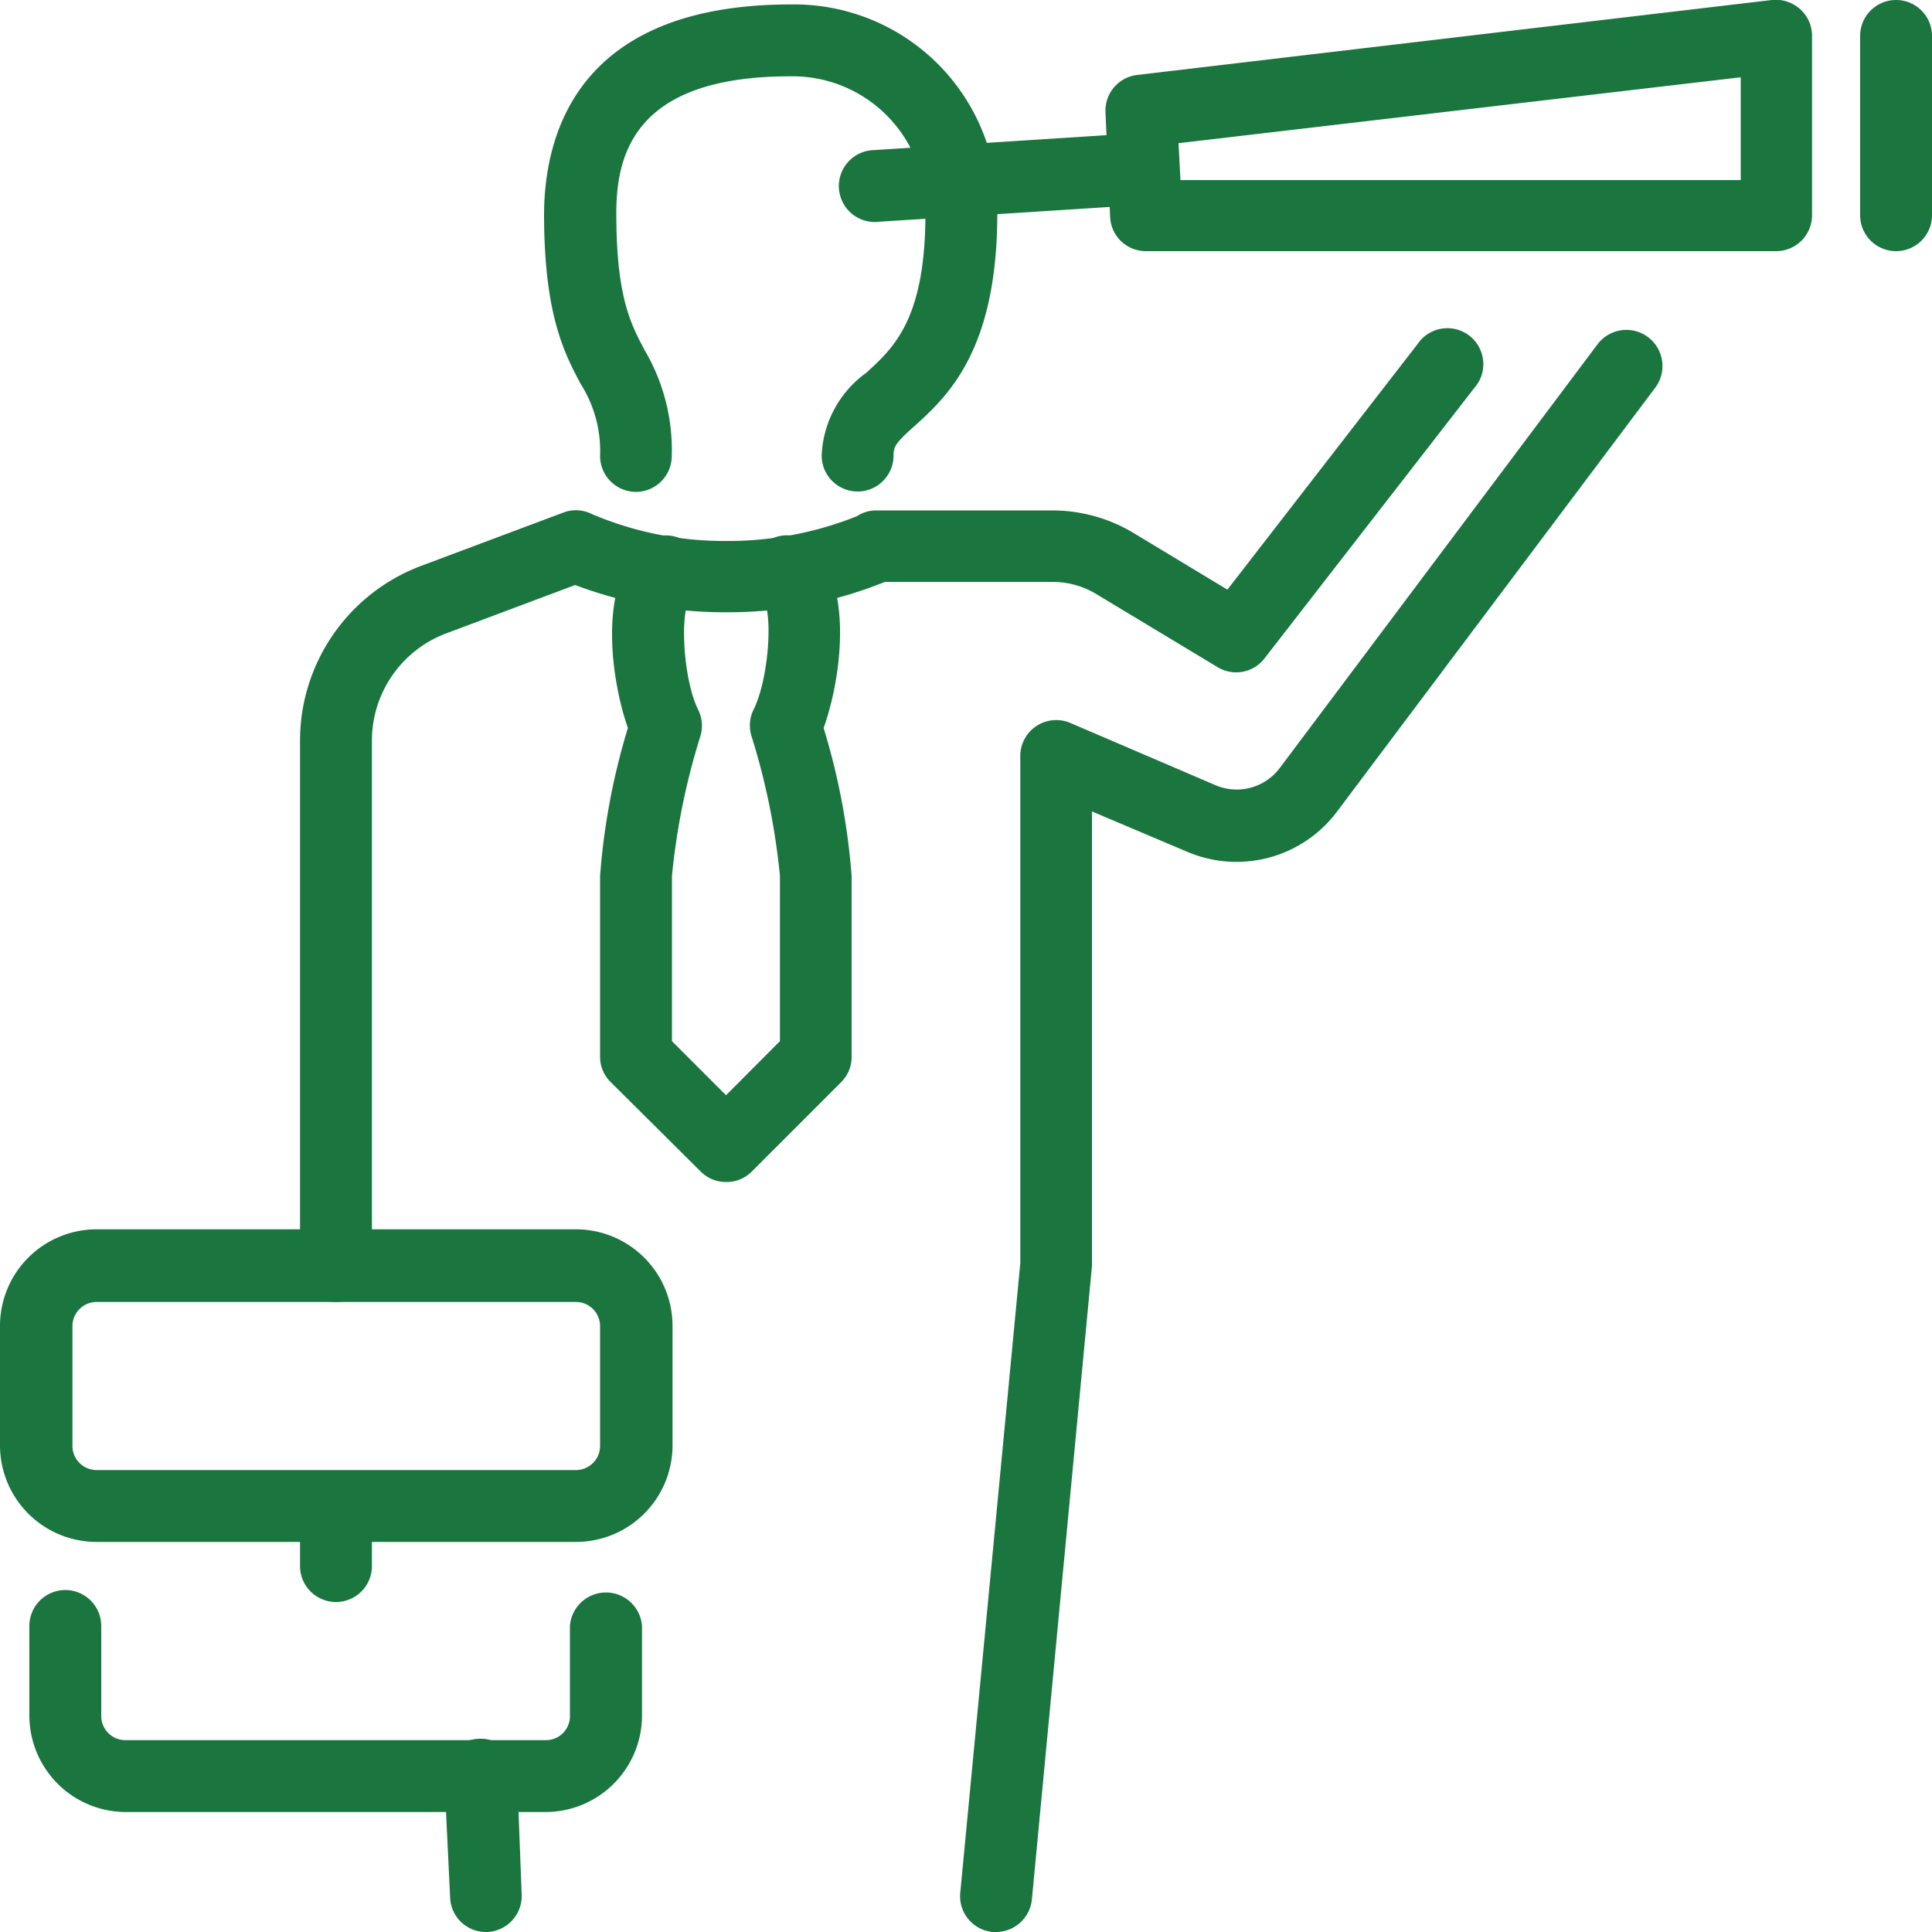
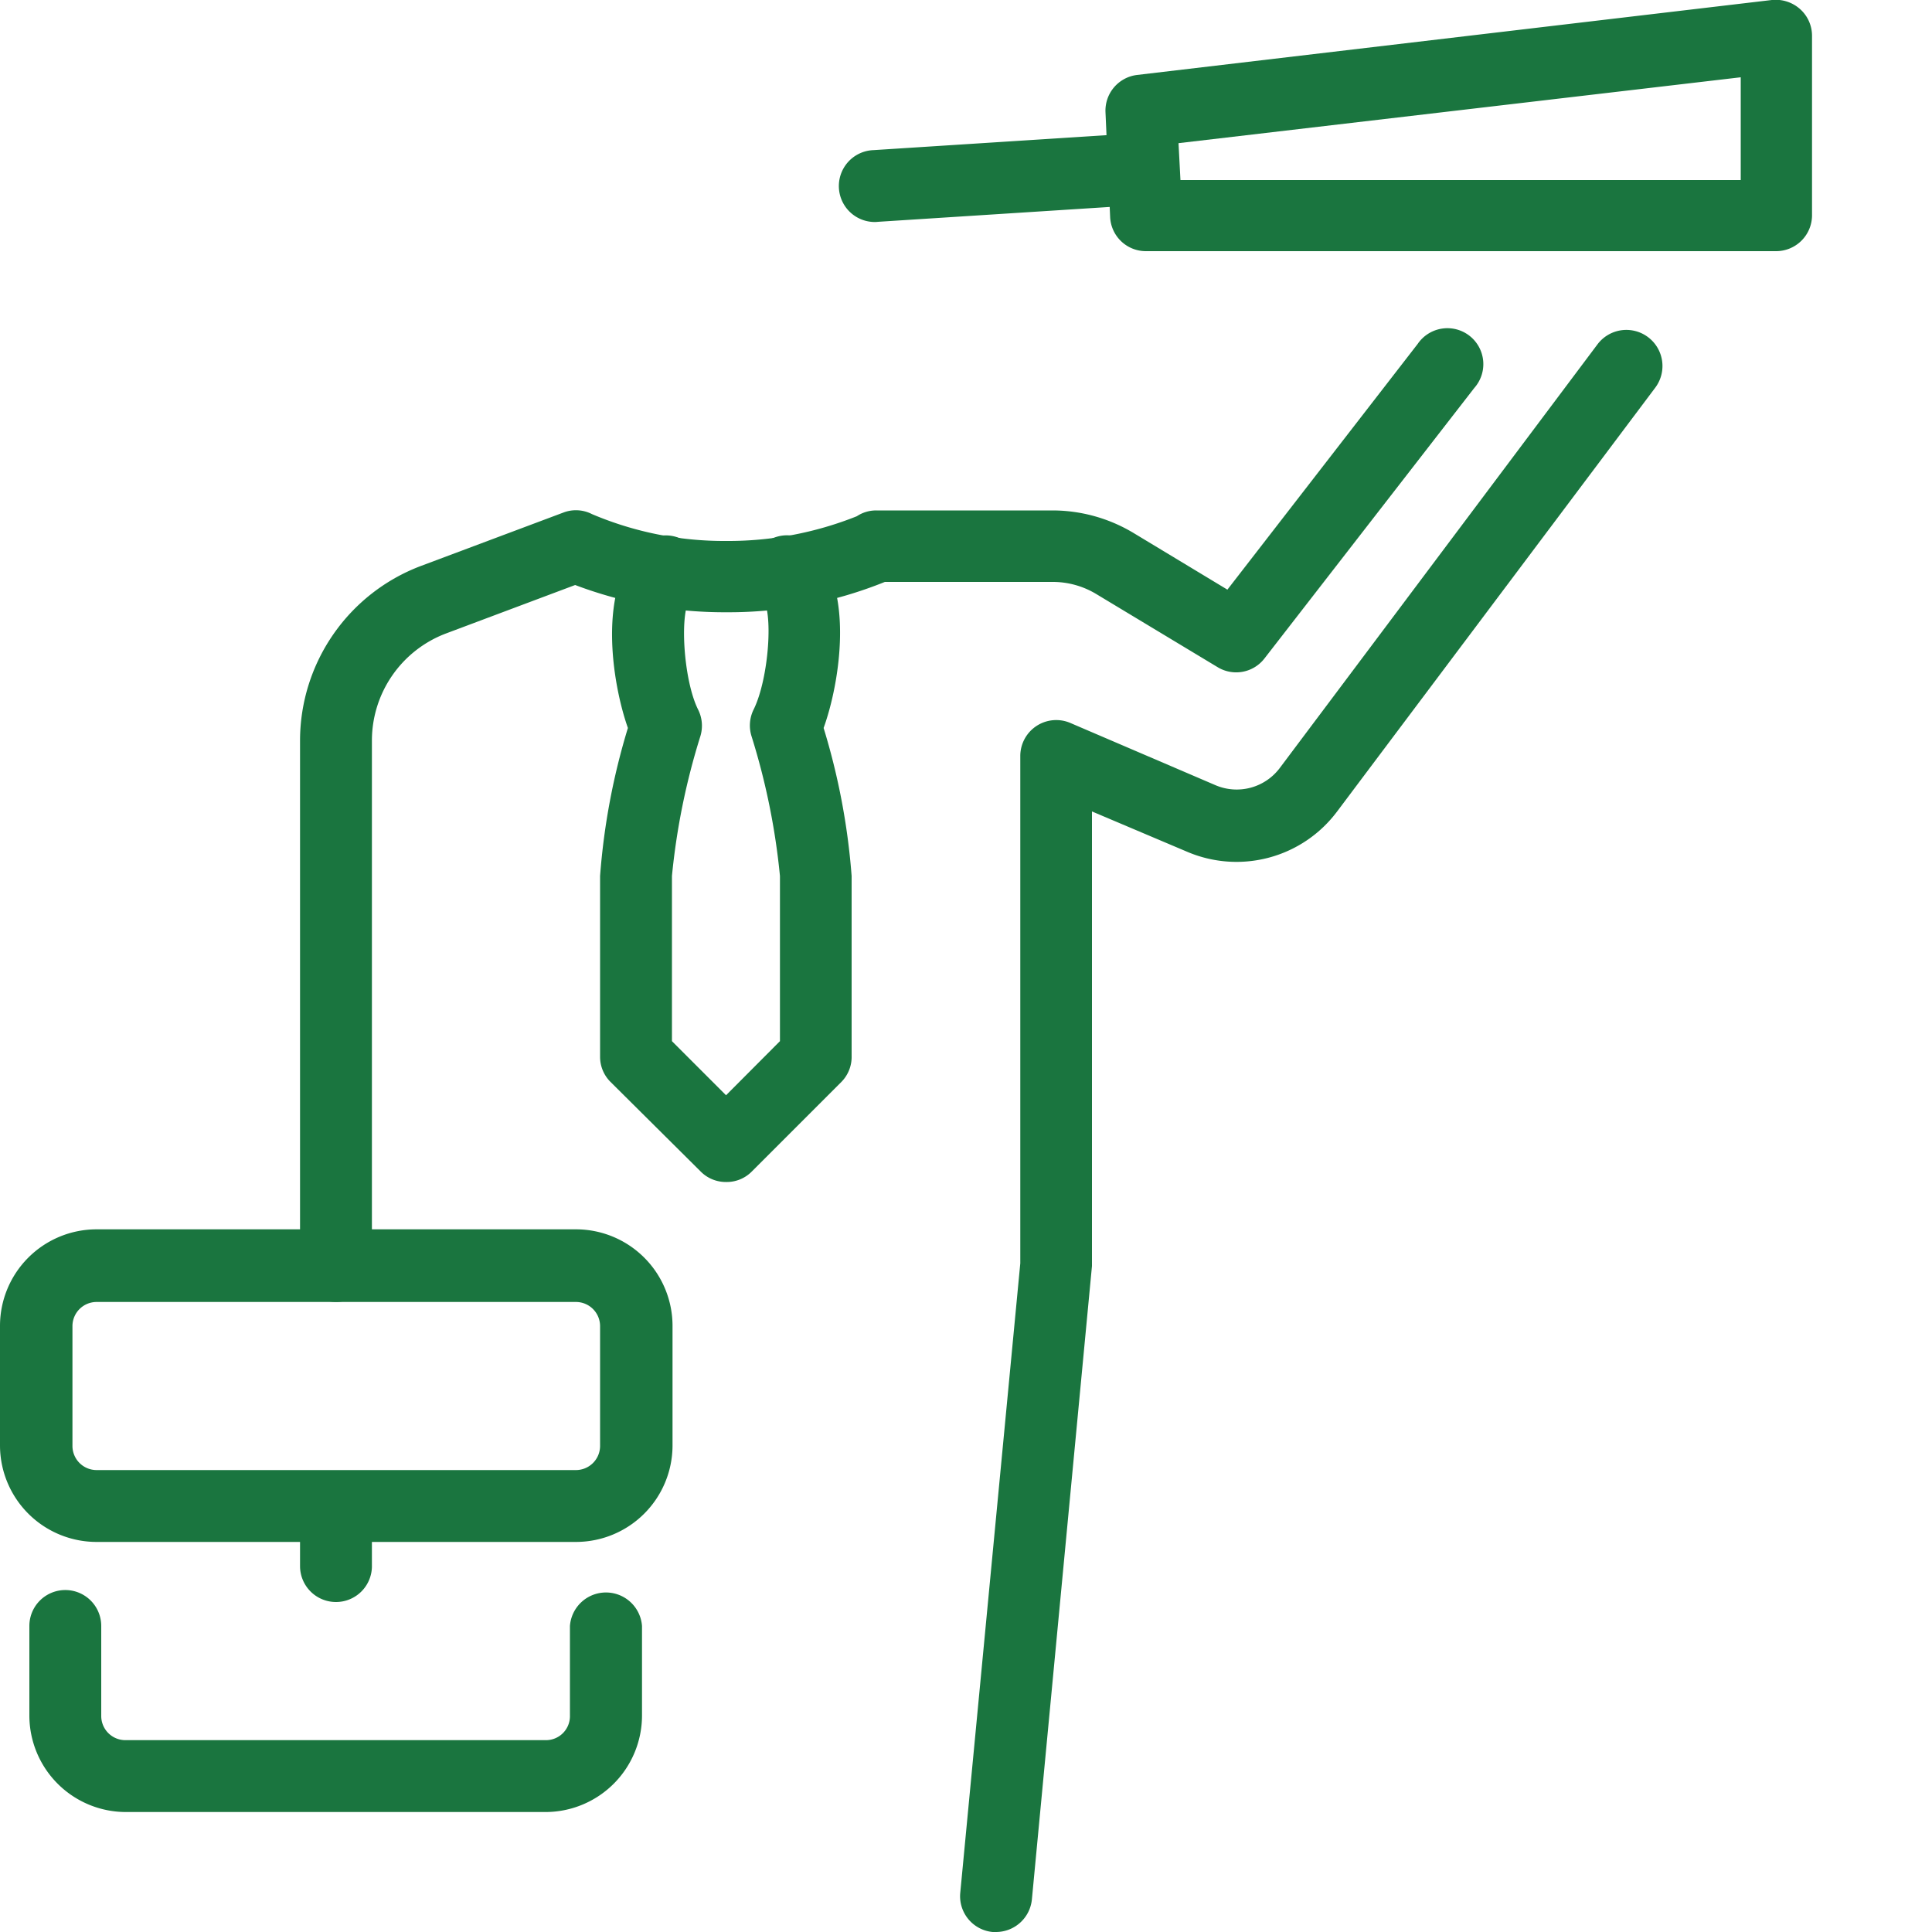
<svg xmlns="http://www.w3.org/2000/svg" viewBox="0 0 100 100">
  <defs>
    <style>.cls-1{fill:#1a753f;}</style>
  </defs>
  <g id="Layer_2" data-name="Layer 2">
    <g id="Layer_1-2" data-name="Layer 1">
      <g id="vision_spyglass" data-name="vision spyglass">
        <path class="cls-1" d="M45.34,11.49a1.86,1.86,0,0,1-.12-3.72l13.87-.89a1.86,1.86,0,0,1,.24,3.71l-13.87.89Z" />
        <path class="cls-1" d="M91.93,13H59.32a1.85,1.85,0,0,1-1.86-1.78l-.24-5.41a1.86,1.86,0,0,1,1.63-1.93L91.71,0a1.9,1.9,0,0,1,1.45.46,1.85,1.85,0,0,1,.63,1.39v9.32A1.86,1.86,0,0,1,91.93,13ZM61.1,9.32h29V4L61,7.41Z" />
-         <path class="cls-1" d="M98.14,13a1.86,1.86,0,0,1-1.86-1.86V1.86a1.86,1.86,0,1,1,3.72,0v9.32A1.86,1.86,0,0,1,98.14,13Z" />
        <g id="_Grupo_" data-name="&lt;Grupo&gt;">
          <path class="cls-1" d="M37.58,61.18a1.83,1.83,0,0,1-1.32-.55L31.6,56a1.83,1.83,0,0,1-.54-1.31V45.34a35.2,35.2,0,0,1,1.44-7.66c-.82-2.32-1.58-7.19.64-9.42a1.86,1.86,0,0,1,2.64,2.63c-.64.64-.42,4.31.36,5.85a1.86,1.86,0,0,1,.11,1.37,35.64,35.64,0,0,0-1.47,7.23v8.55l2.8,2.8,2.79-2.8V45.34a35.64,35.64,0,0,0-1.47-7.23A1.86,1.86,0,0,1,39,36.74c.8-1.6,1.06-5.21.42-5.85a1.86,1.86,0,1,1,2.63-2.64c2.2,2.21,1.42,7.11.58,9.43a35.16,35.16,0,0,1,1.45,7.66v9.32A1.84,1.84,0,0,1,43.55,56l-4.66,4.66A1.82,1.82,0,0,1,37.58,61.18Zm4.66-6.52h0Z" />
-           <path class="cls-1" d="M25.15,100a1.85,1.85,0,0,1-1.85-1.76L23,92a1.85,1.85,0,0,1,1.76-2,1.88,1.88,0,0,1,2,1.76L27,98a1.87,1.87,0,0,1-1.76,2Z" />
-           <path class="cls-1" d="M32.92,25.46a1.86,1.86,0,0,1-1.86-1.86,6.46,6.46,0,0,0-1-3.72c-.85-1.6-1.9-3.58-1.9-8.83C28.19,7,29.85.23,40.93.23A10.52,10.52,0,0,1,51.62,11.05c0,7.08-2.57,9.45-4.28,11-1,.88-1.09,1.08-1.09,1.53a1.86,1.86,0,1,1-3.72,0,5.54,5.54,0,0,1,2.29-4.27C46.27,18,47.9,16.5,47.9,11.05a6.88,6.88,0,0,0-7-7.1c-8.08,0-9,4.05-9,7.1,0,4.33.75,5.72,1.47,7.08a10.18,10.18,0,0,1,1.4,5.47A1.86,1.86,0,0,1,32.92,25.46Z" />
          <path class="cls-1" d="M17.39,67.39a1.86,1.86,0,0,1-1.86-1.86V38.3a9.67,9.67,0,0,1,6.24-9l7.39-2.77a1.82,1.82,0,0,1,1.48.08A17.47,17.47,0,0,0,37.58,28a17.93,17.93,0,0,0,6.77-1.28,1.8,1.8,0,0,1,1-.3h9.14a8.16,8.16,0,0,1,4.17,1.16l4.87,2.94L73.38,17.8a1.86,1.86,0,1,1,2.93,2.28l-10.86,14a1.85,1.85,0,0,1-2.43.45l-6.29-3.79a4.36,4.36,0,0,0-2.25-.62H45.8a21.57,21.57,0,0,1-8.22,1.57,21.82,21.82,0,0,1-7.81-1.41l-6.69,2.51a5.93,5.93,0,0,0-3.83,5.53V65.53A1.86,1.86,0,0,1,17.39,67.39Z" />
          <path class="cls-1" d="M51.56,100h-.18a1.86,1.86,0,0,1-1.68-2l3.11-32.61V39.13a1.86,1.86,0,0,1,2.59-1.71l7.51,3.22a2.79,2.79,0,0,0,3.34-.9L82.68,17.83a1.86,1.86,0,1,1,3,2.23L69.21,42a6.5,6.5,0,0,1-7.78,2.08L56.52,42V65.53L53.41,98.32A1.87,1.87,0,0,1,51.56,100Z" />
        </g>
        <path class="cls-1" d="M29.81,79.81H5a5,5,0,0,1-5-5V68.63a5,5,0,0,1,5-5H29.81a5,5,0,0,1,5,5v6.22A5,5,0,0,1,29.81,79.81ZM5,67.39a1.25,1.25,0,0,0-1.25,1.24v6.22A1.25,1.25,0,0,0,5,76.09H29.81a1.25,1.25,0,0,0,1.25-1.24V68.63a1.25,1.25,0,0,0-1.25-1.24Z" />
        <path class="cls-1" d="M28.26,93.79H6.52a5,5,0,0,1-5-5V84.16a1.86,1.86,0,0,1,3.72,0v4.66a1.25,1.25,0,0,0,1.25,1.25H28.26a1.24,1.24,0,0,0,1.24-1.25V84.16a1.87,1.87,0,0,1,3.73,0v4.66A5,5,0,0,1,28.26,93.79Z" />
        <path class="cls-1" d="M17.39,82.92a1.86,1.86,0,0,1-1.86-1.86V78a1.86,1.86,0,0,1,3.72,0v3.11A1.86,1.86,0,0,1,17.39,82.92Z" />
      </g>
    </g>
  </g>
</svg>